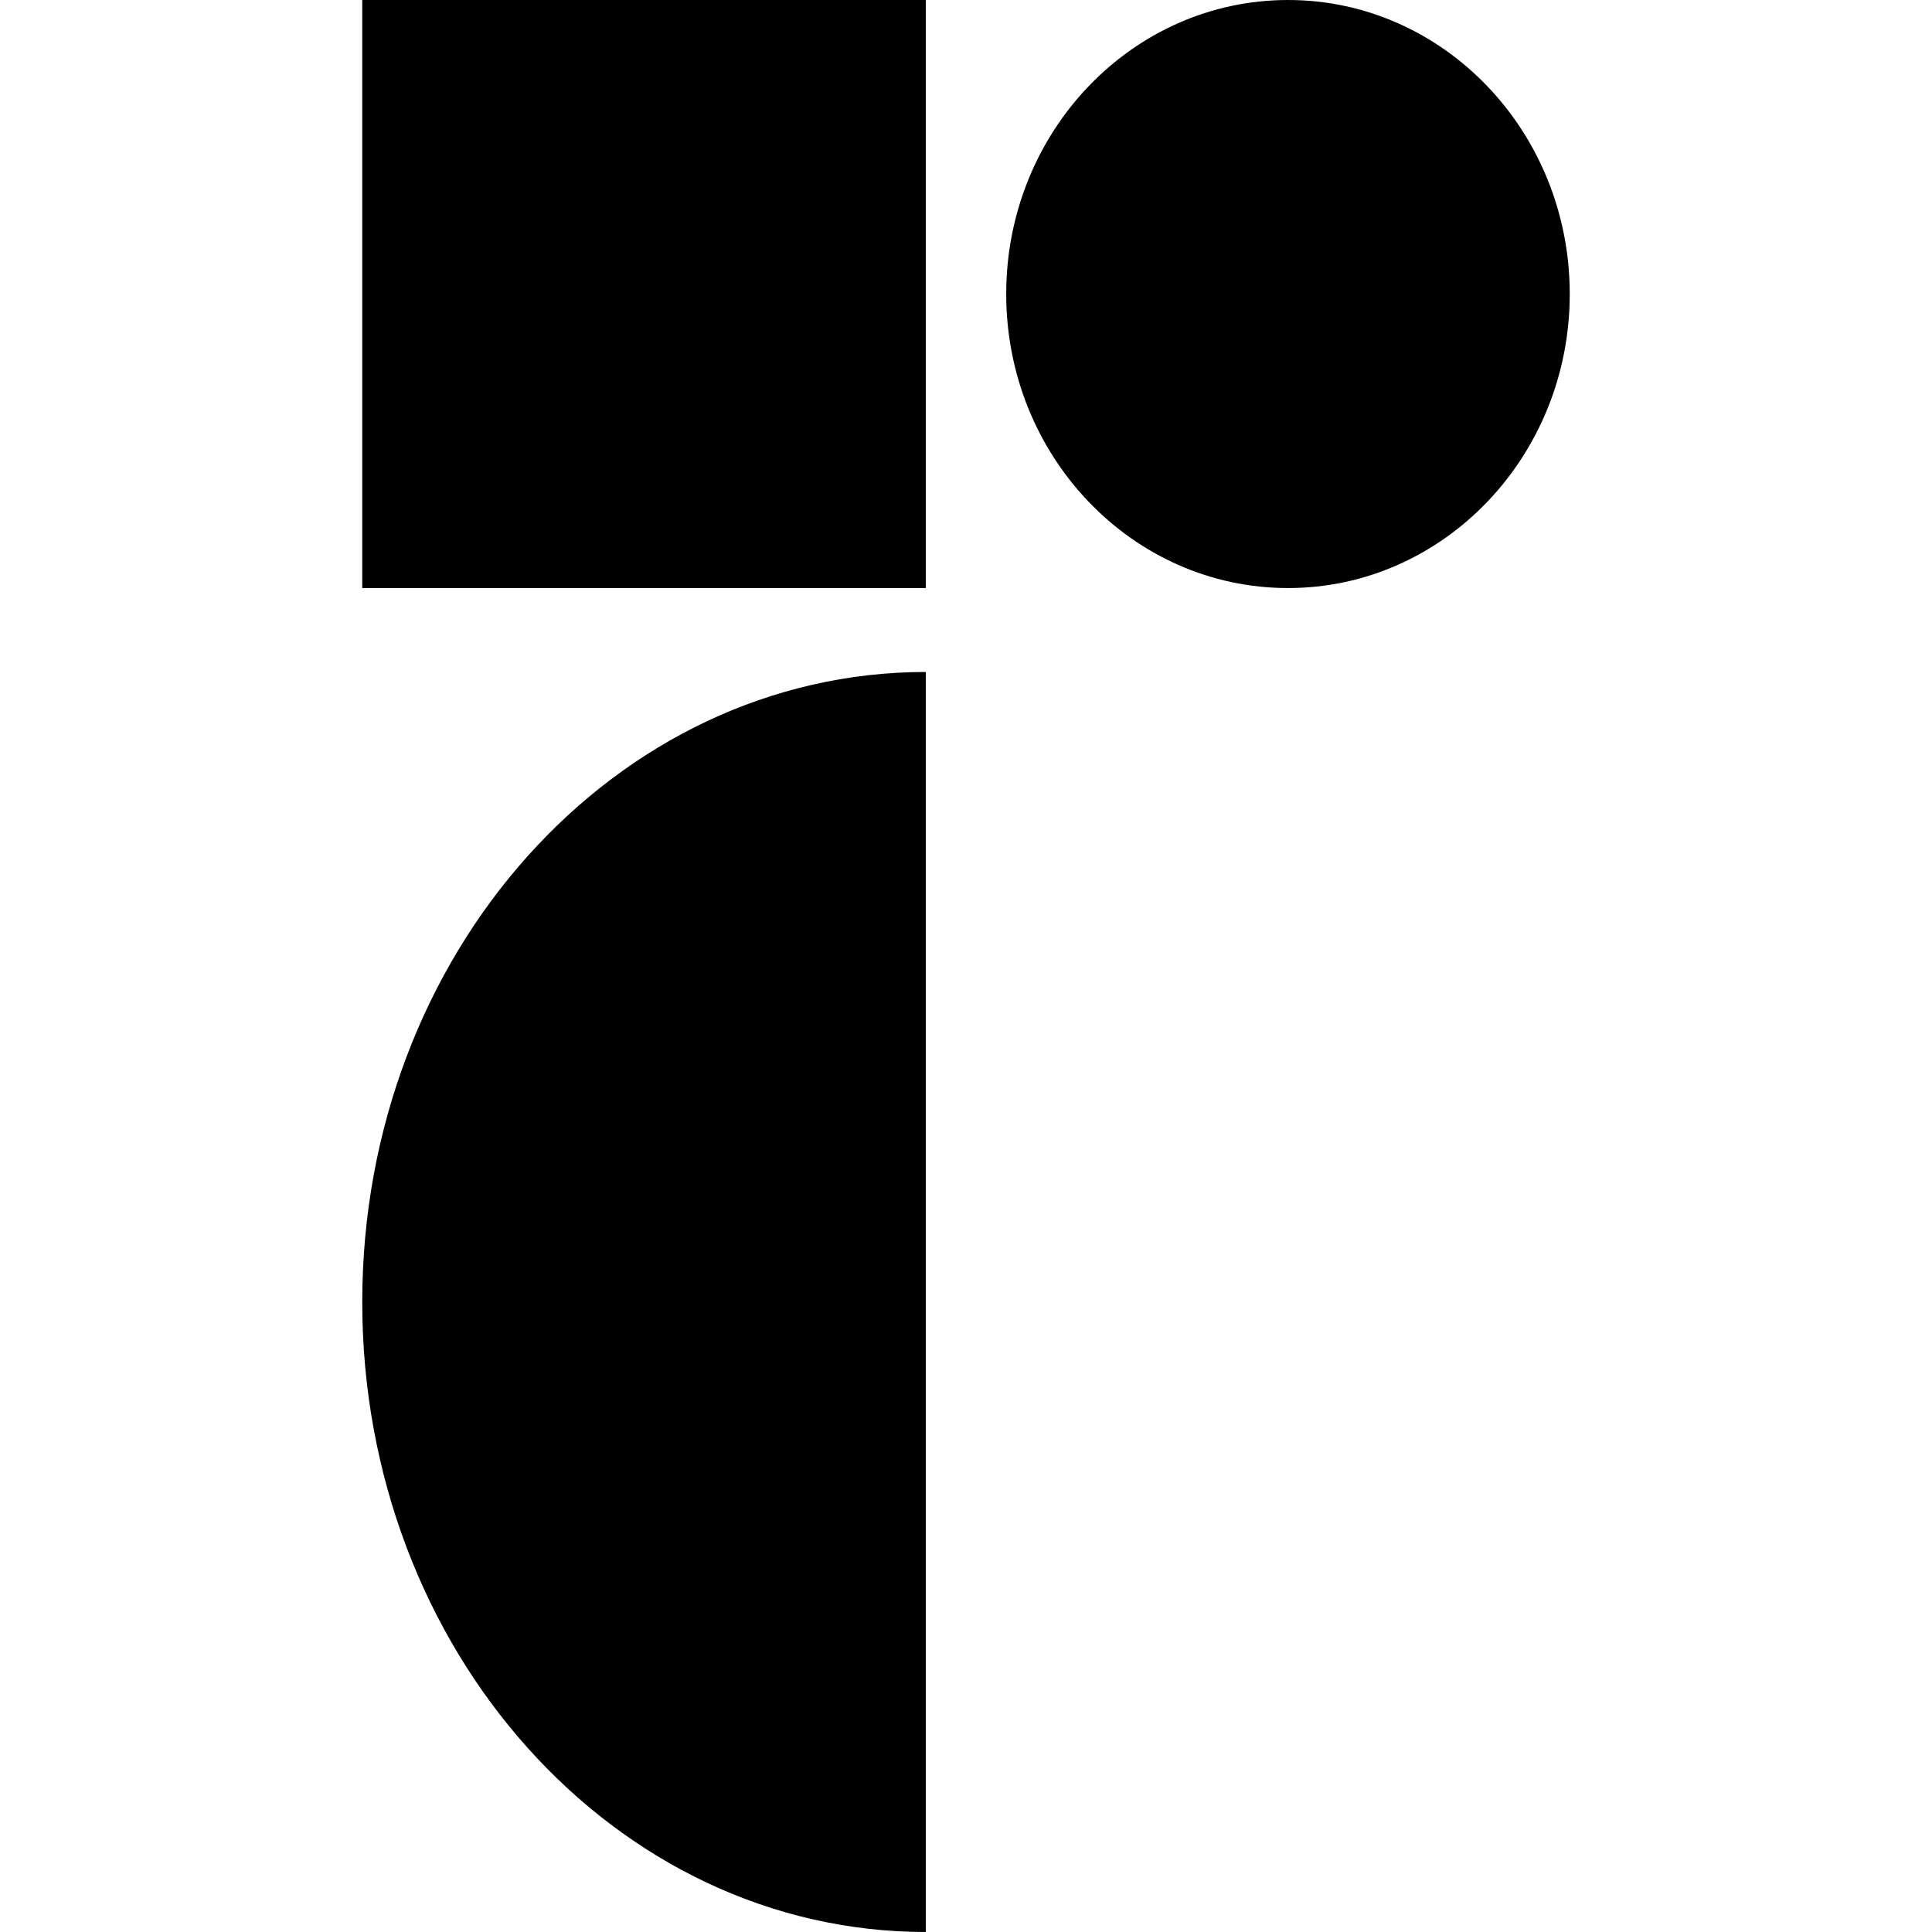
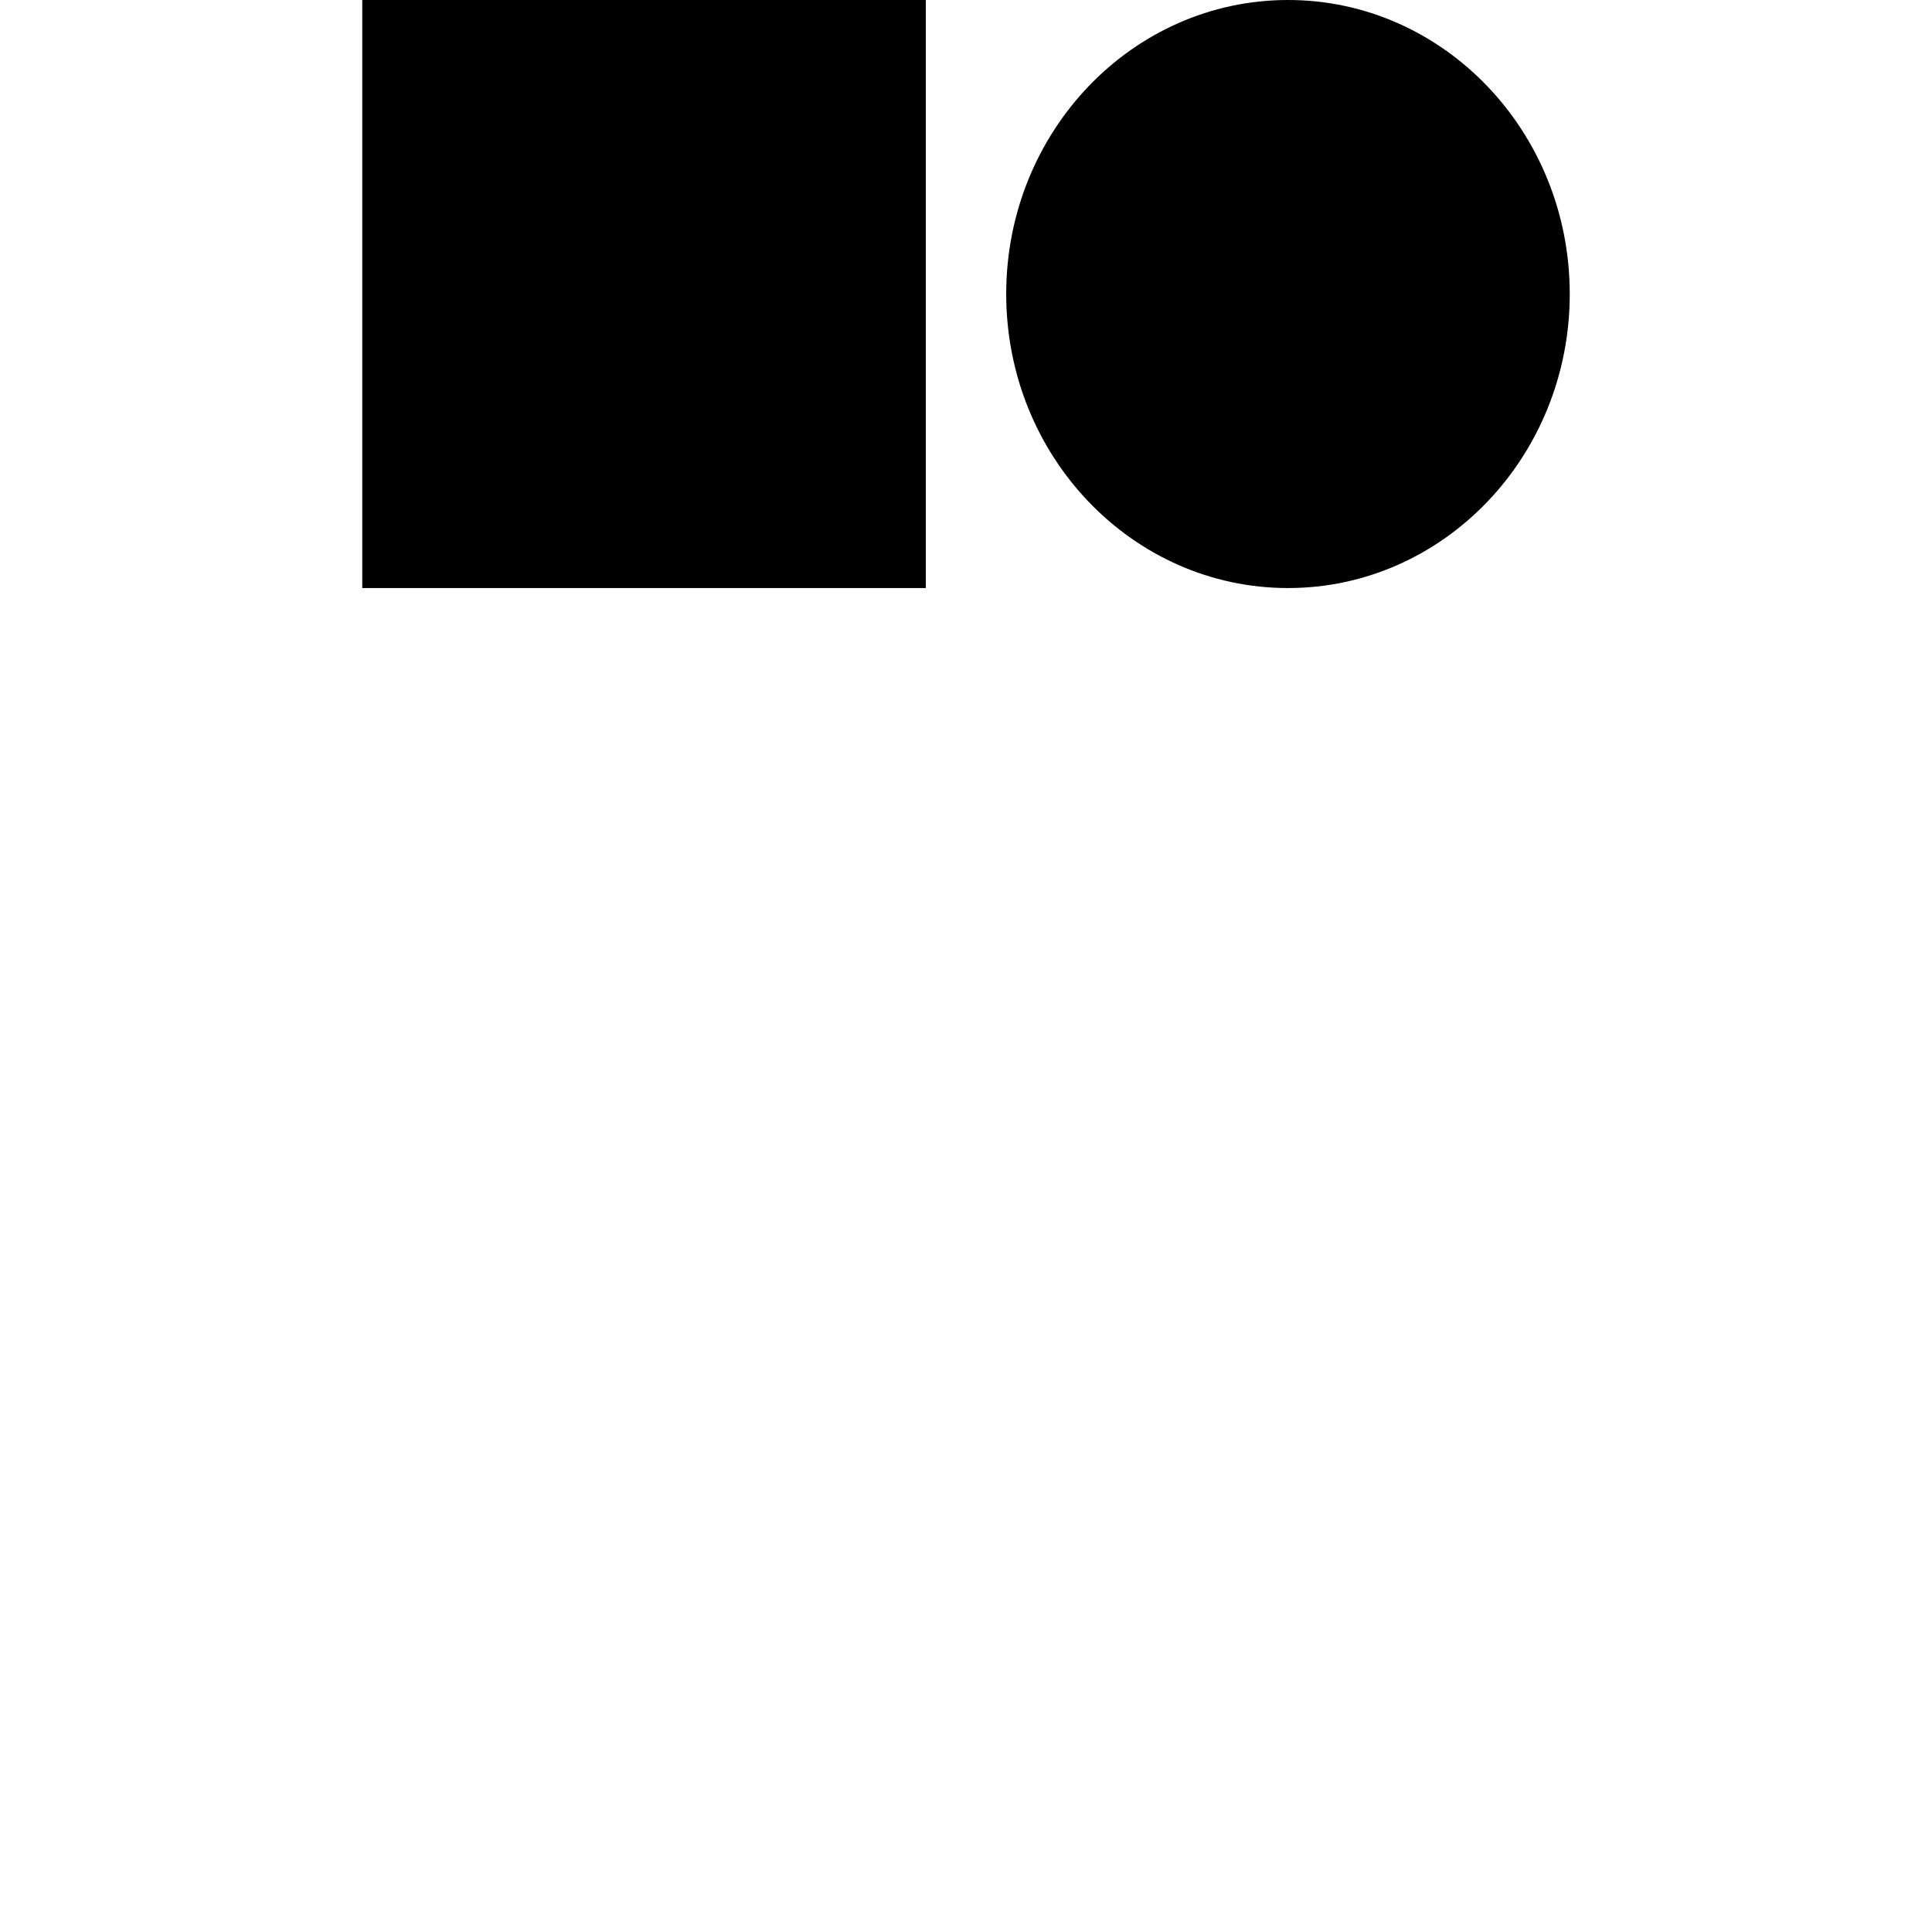
<svg xmlns="http://www.w3.org/2000/svg" width="16" height="16" viewBox="0 0 16 16" fill="none">
-   <path d="M7.667 16C5.089 16 3 13.664 3 10.783C3 7.901 5.089 5.565 7.667 5.565V16Z" fill="black" />
  <path d="M7.667 0H3V4.87H7.667V0Z" fill="black" />
  <path d="M10.667 4.87C11.955 4.87 13 3.779 13 2.435C13 1.09 11.955 0 10.667 0C9.378 0 8.333 1.09 8.333 2.435C8.333 3.779 9.378 4.87 10.667 4.87Z" fill="black" />
</svg>